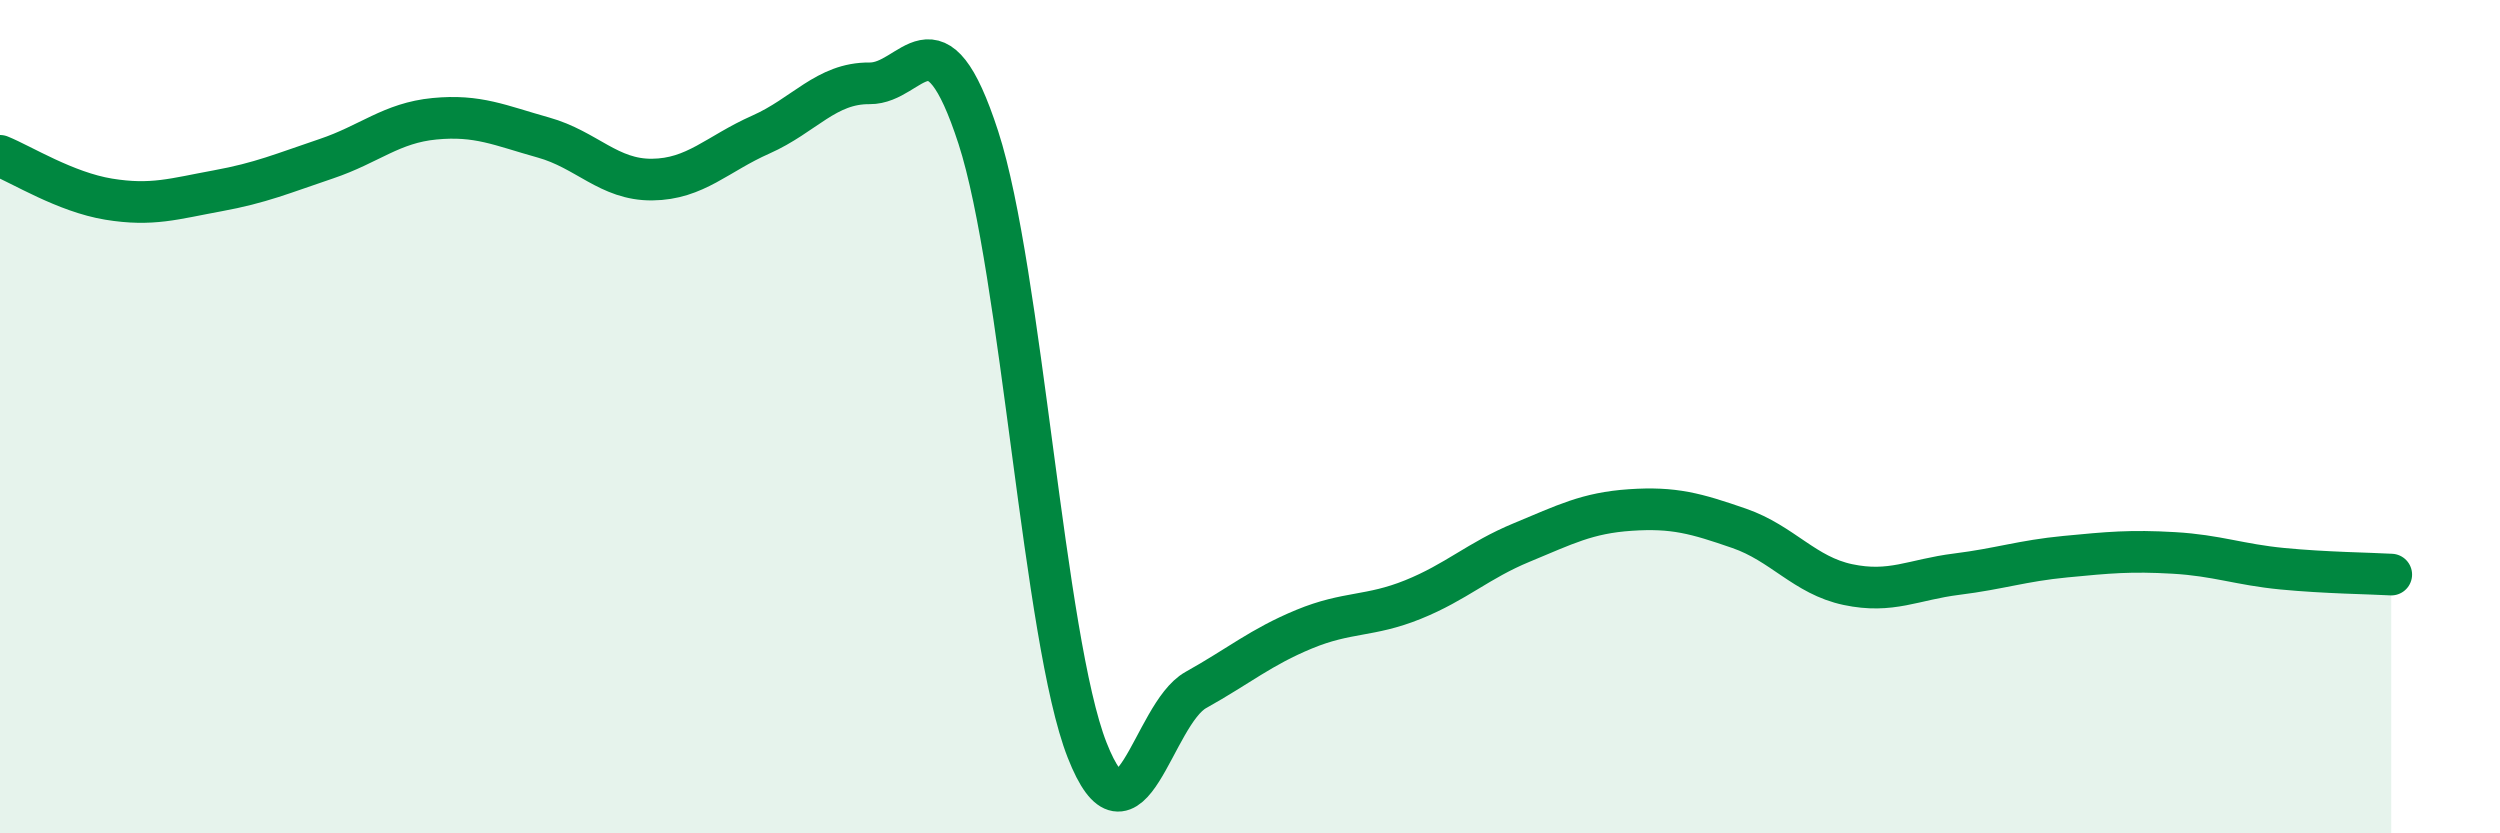
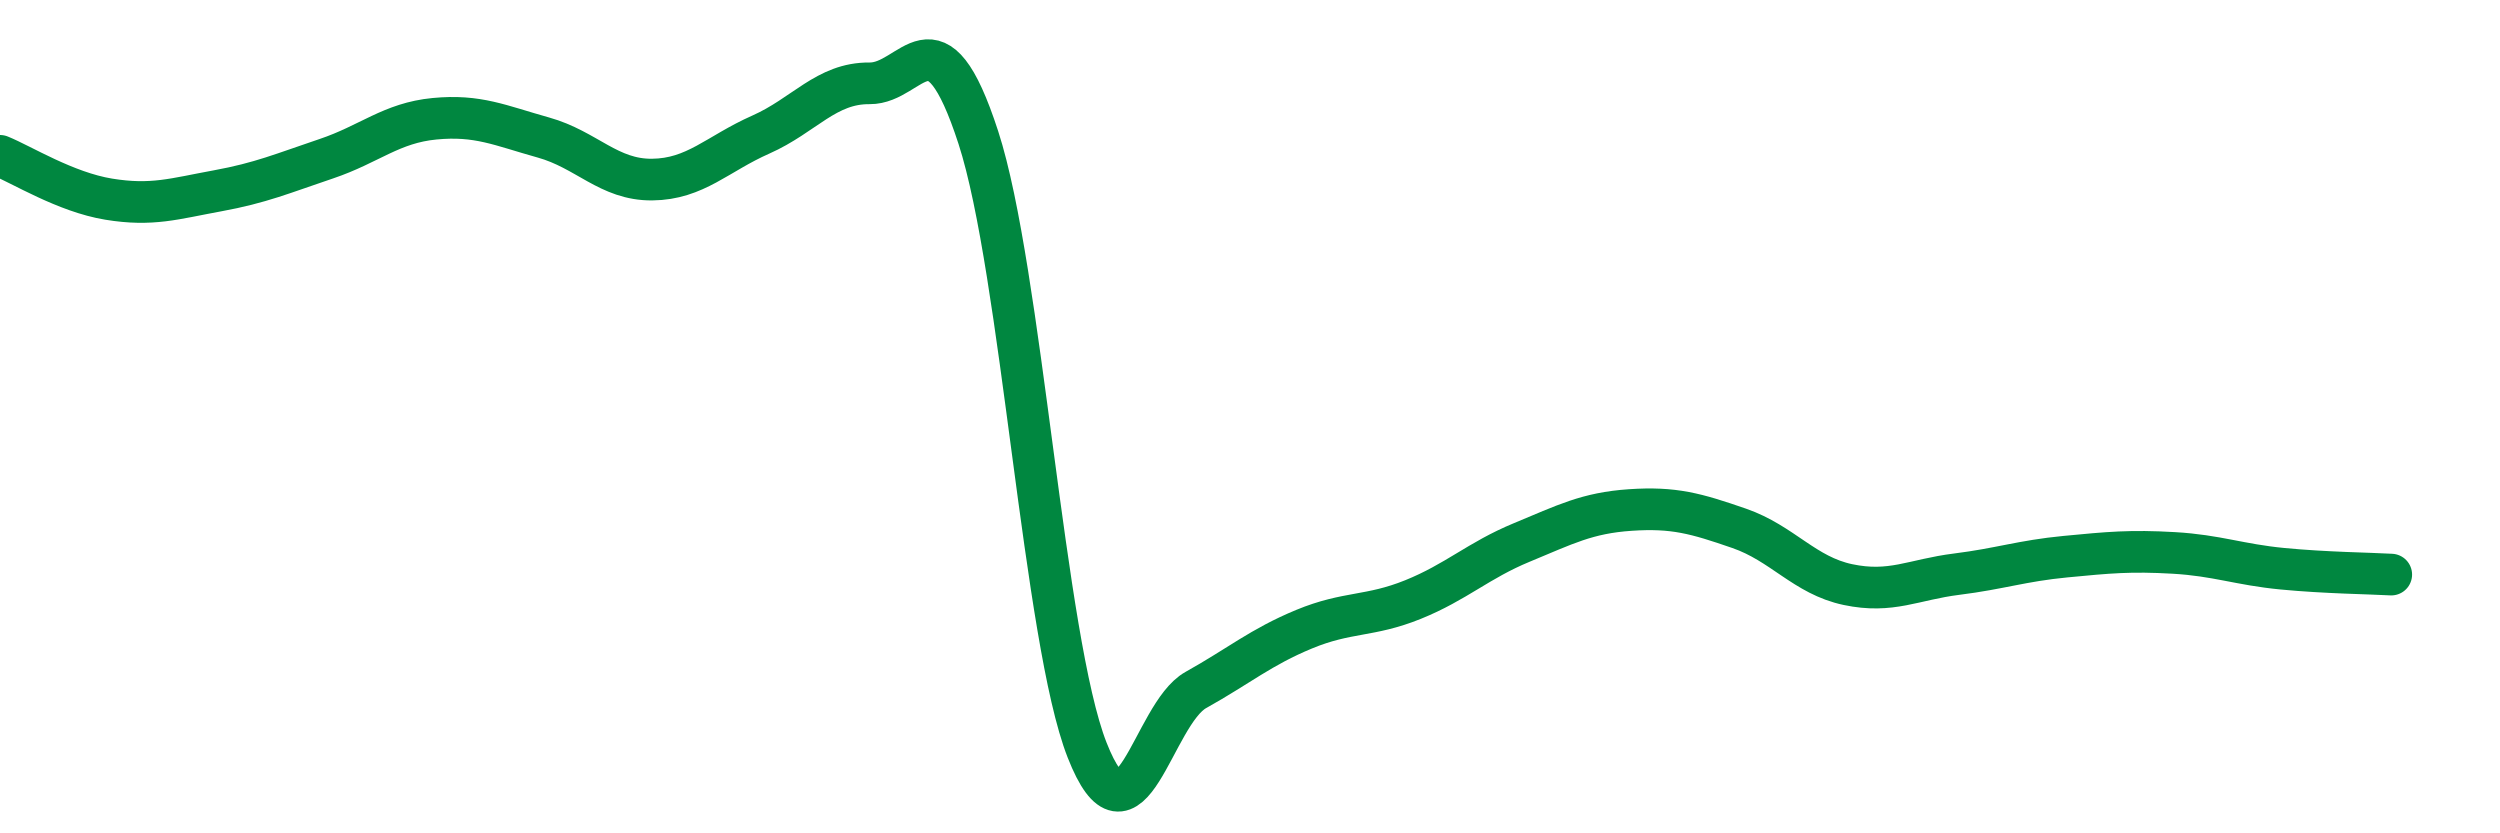
<svg xmlns="http://www.w3.org/2000/svg" width="60" height="20" viewBox="0 0 60 20">
-   <path d="M 0,3.74 C 0.52,3.95 1.57,4.61 2.61,4.78 C 3.65,4.95 4.18,4.77 5.22,4.58 C 6.26,4.39 6.79,4.16 7.83,3.81 C 8.87,3.46 9.39,2.95 10.43,2.85 C 11.47,2.75 12,3.01 13.04,3.3 C 14.08,3.59 14.61,4.32 15.65,4.31 C 16.69,4.3 17.22,3.69 18.26,3.23 C 19.3,2.77 19.83,1.99 20.87,2 C 21.91,2.01 22.44,0.1 23.48,3.3 C 24.52,6.5 25.05,15.35 26.09,18 C 27.13,20.65 27.66,17.14 28.7,16.56 C 29.74,15.98 30.26,15.53 31.3,15.1 C 32.34,14.67 32.87,14.81 33.91,14.39 C 34.95,13.97 35.48,13.45 36.52,13.02 C 37.56,12.59 38.09,12.31 39.13,12.24 C 40.17,12.17 40.7,12.32 41.74,12.68 C 42.78,13.04 43.31,13.81 44.35,14.03 C 45.39,14.25 45.92,13.91 46.96,13.78 C 48,13.65 48.53,13.46 49.57,13.36 C 50.61,13.26 51.13,13.21 52.17,13.27 C 53.21,13.33 53.74,13.55 54.78,13.65 C 55.82,13.75 56.87,13.76 57.39,13.79L57.39 20L0 20Z" fill="#008740" opacity="0.1" stroke-linecap="round" stroke-linejoin="round" />
  <path d="M 0,3.74 C 0.52,3.95 1.57,4.61 2.61,4.78 C 3.65,4.95 4.18,4.77 5.22,4.58 C 6.26,4.39 6.79,4.16 7.83,3.81 C 8.87,3.46 9.39,2.95 10.43,2.85 C 11.47,2.75 12,3.01 13.04,3.3 C 14.08,3.59 14.61,4.32 15.65,4.31 C 16.69,4.3 17.22,3.69 18.26,3.23 C 19.3,2.77 19.83,1.99 20.87,2 C 21.91,2.01 22.44,0.1 23.48,3.3 C 24.52,6.5 25.05,15.35 26.09,18 C 27.13,20.65 27.66,17.14 28.7,16.56 C 29.74,15.98 30.26,15.53 31.3,15.1 C 32.34,14.67 32.87,14.81 33.91,14.39 C 34.95,13.97 35.48,13.45 36.52,13.02 C 37.56,12.59 38.09,12.31 39.13,12.24 C 40.17,12.17 40.7,12.32 41.74,12.68 C 42.78,13.04 43.31,13.81 44.35,14.03 C 45.39,14.25 45.92,13.91 46.96,13.78 C 48,13.65 48.53,13.46 49.57,13.36 C 50.61,13.26 51.13,13.21 52.17,13.27 C 53.21,13.33 53.74,13.55 54.78,13.65 C 55.82,13.75 56.87,13.76 57.39,13.79" stroke="#008740" stroke-width="1" fill="none" stroke-linecap="round" stroke-linejoin="round" />
</svg>